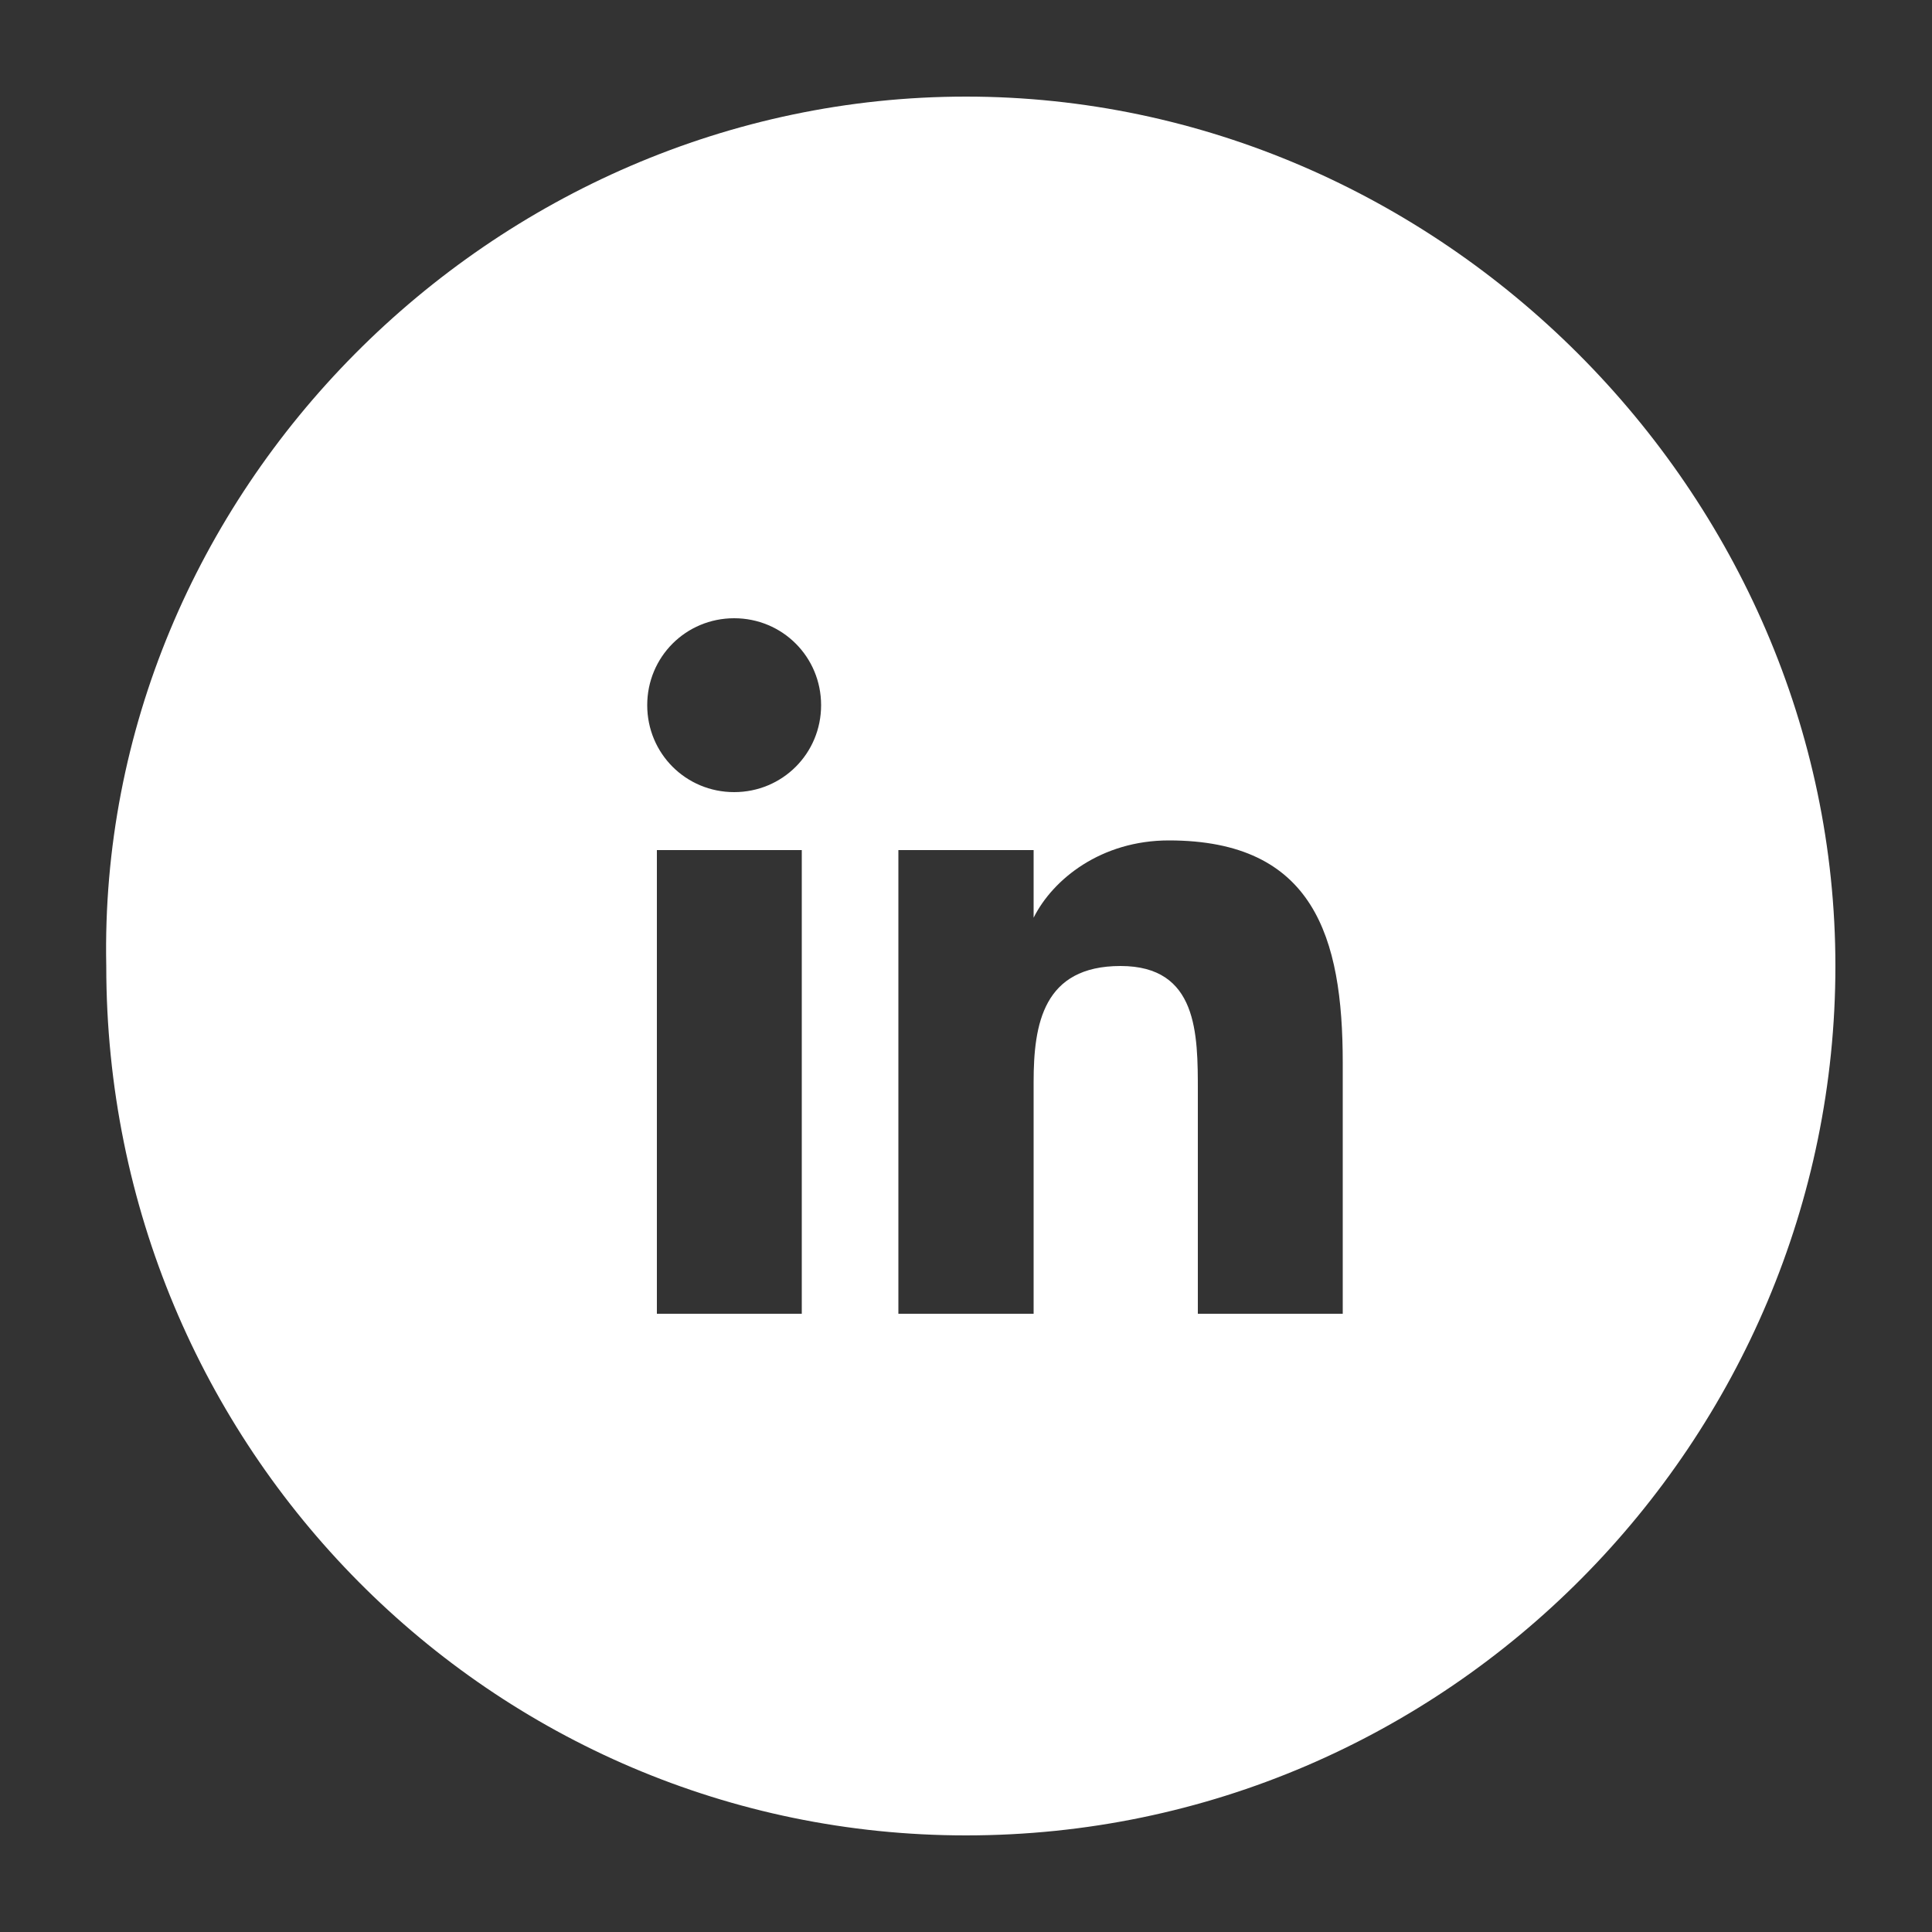
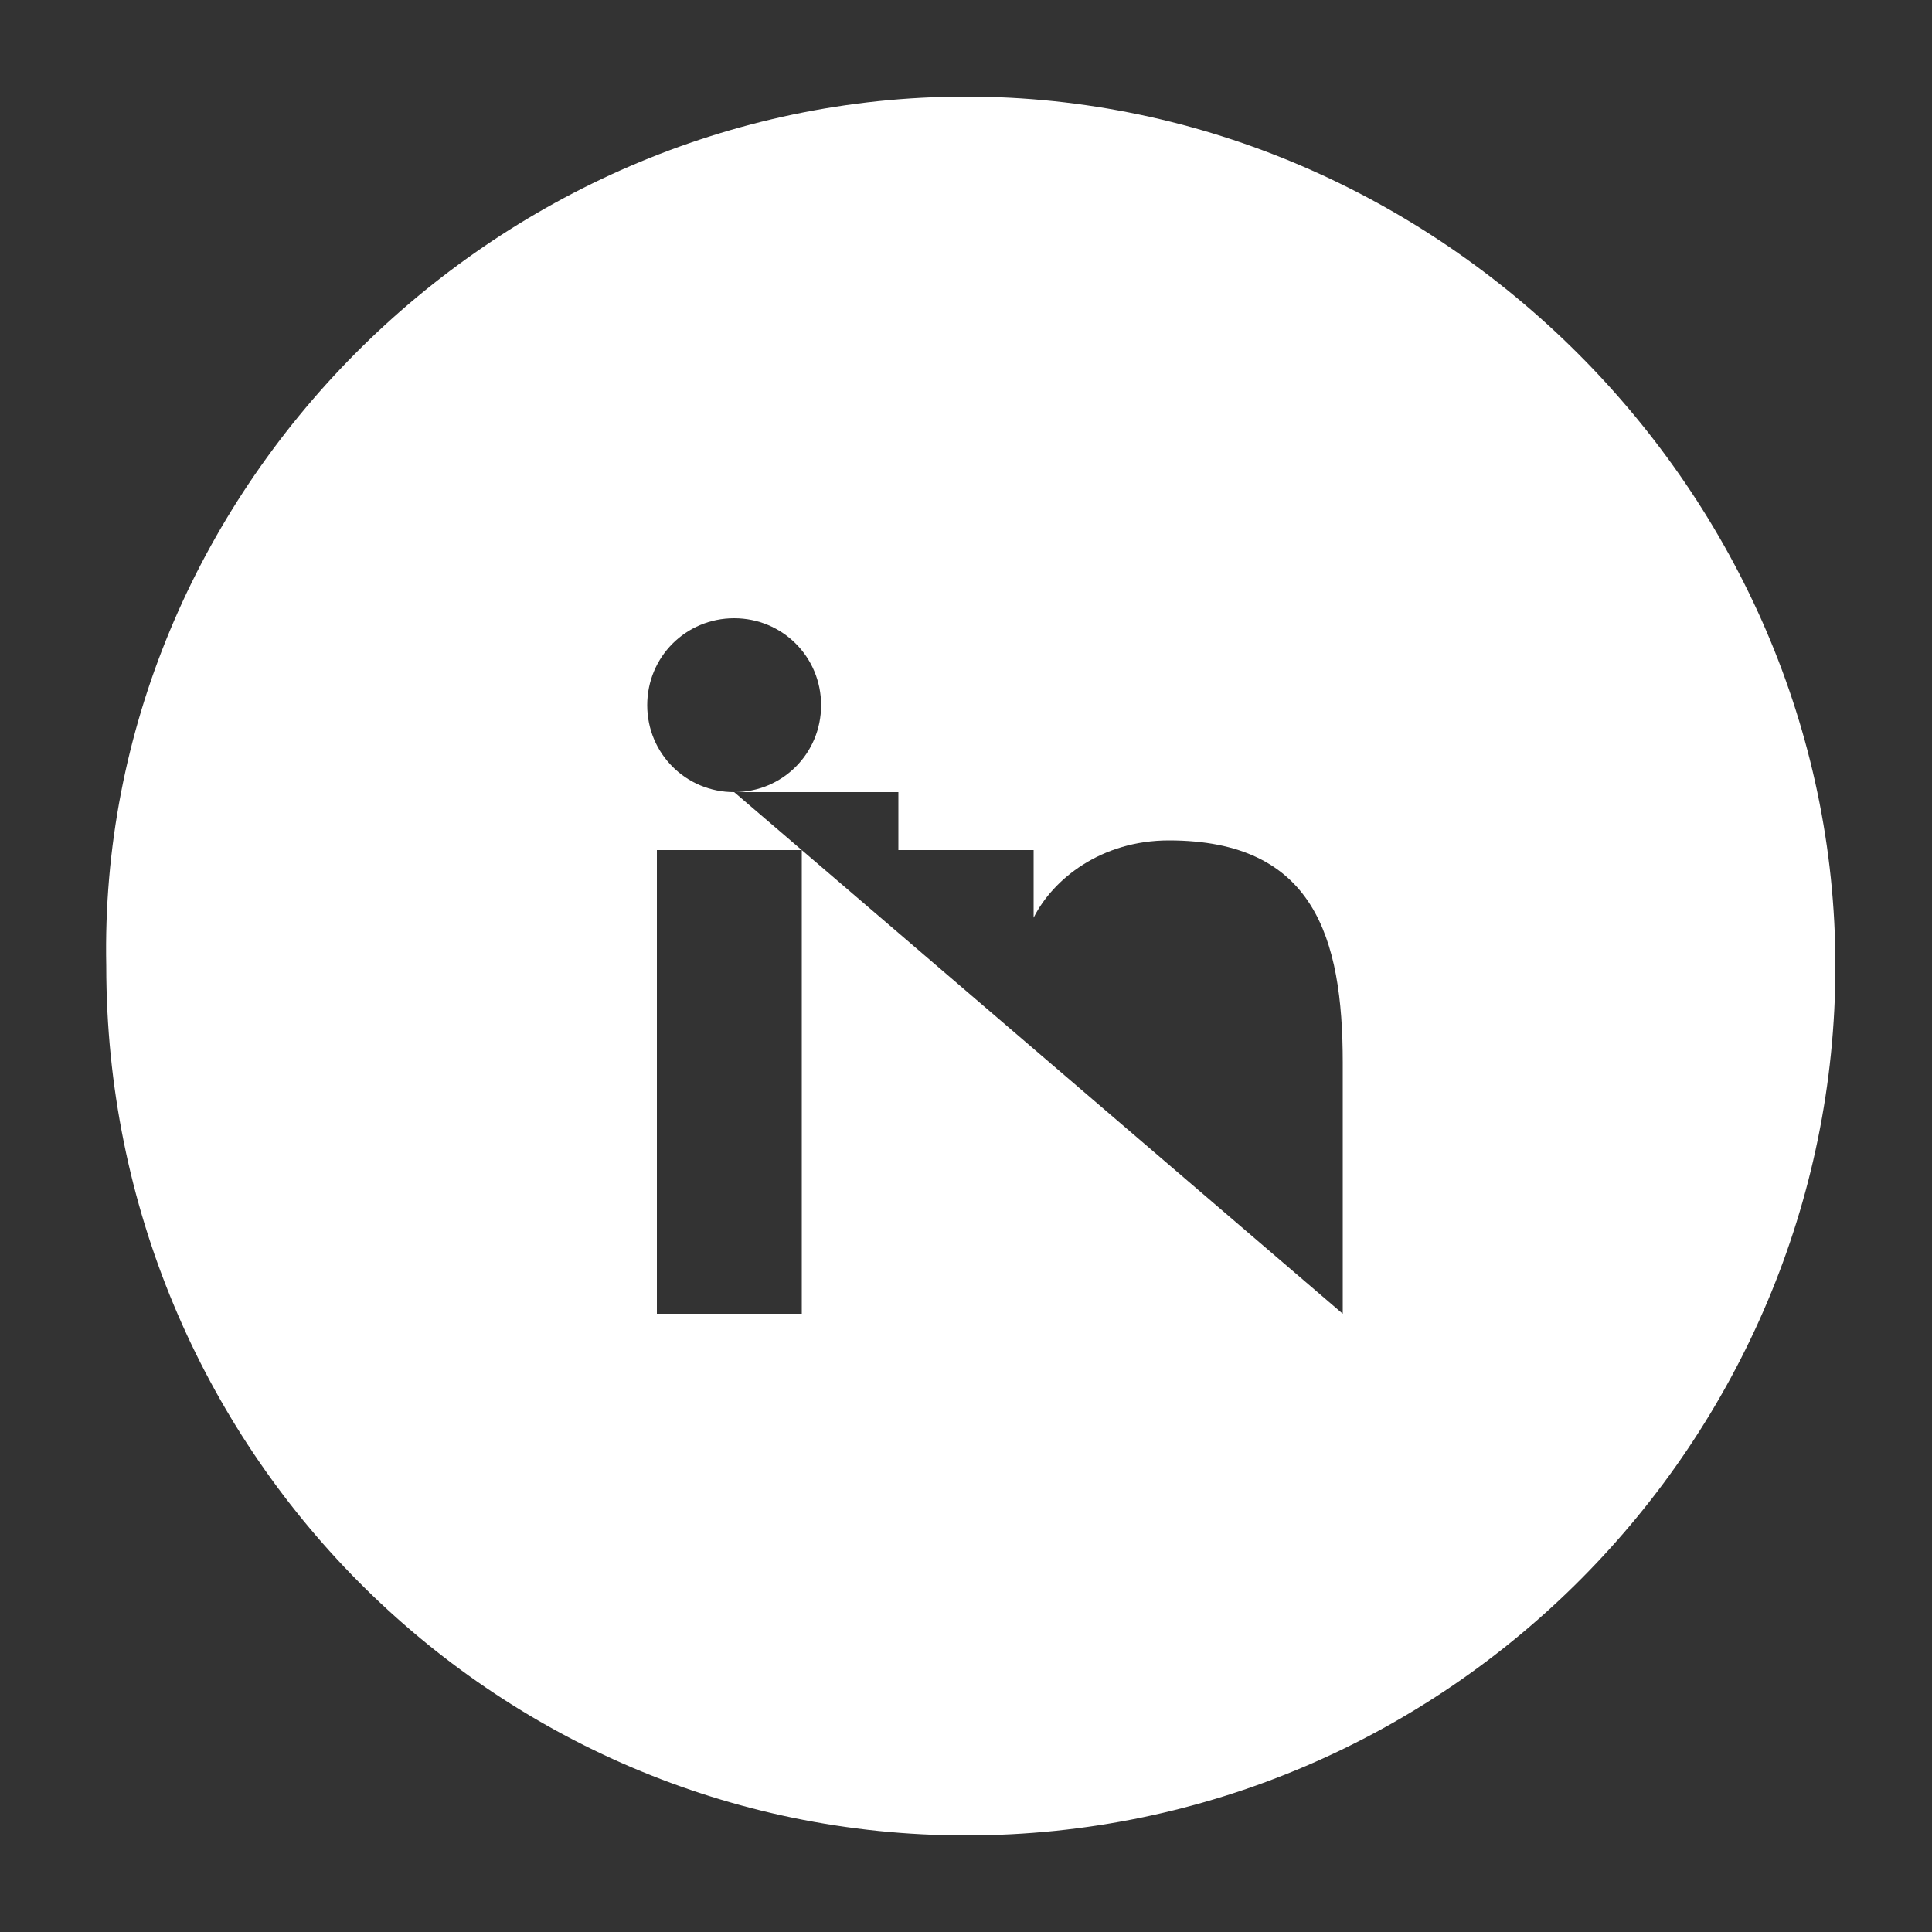
<svg xmlns="http://www.w3.org/2000/svg" version="1.1" id="Calque_1" x="0px" y="0px" width="20px" height="20px" viewBox="0 0 20 20" style="enable-background:new 0 0 20 20;" xml:space="preserve">
  <rect x="0" y="0" width="20" height="20" fill="#333333" stroke="none" />
  <style type="text/css">
	.st0{fill:#FFFFFF;}
</style>
-   <path class="st0" d="M10,1c-4.9,0-9,4.1-8.9,9c0,5,4,9,8.9,9c5,0,9-4.1,9-9S14.9,1,10,1z M8.3,13.6H6.8V8.8h1.5V13.6z M7.6,8.2  c-0.5,0-0.9-0.4-0.9-0.9s0.4-0.9,0.9-0.9s0.9,0.4,0.9,0.9S8.1,8.2,7.6,8.2z M13.9,13.6h-1.5v-2.3c0-0.6,0-1.3-0.8-1.3  c-0.8,0-0.9,0.6-0.9,1.2v2.4H9.3V8.8h1.4v0.7c0.2-0.4,0.7-0.8,1.4-0.8c1.5,0,1.8,1,1.8,2.3V13.6z" />
+   <path class="st0" d="M10,1c-4.9,0-9,4.1-8.9,9c0,5,4,9,8.9,9c5,0,9-4.1,9-9S14.9,1,10,1z M8.3,13.6H6.8V8.8h1.5V13.6z M7.6,8.2  c-0.5,0-0.9-0.4-0.9-0.9s0.4-0.9,0.9-0.9s0.9,0.4,0.9,0.9S8.1,8.2,7.6,8.2z h-1.5v-2.3c0-0.6,0-1.3-0.8-1.3  c-0.8,0-0.9,0.6-0.9,1.2v2.4H9.3V8.8h1.4v0.7c0.2-0.4,0.7-0.8,1.4-0.8c1.5,0,1.8,1,1.8,2.3V13.6z" />
</svg>